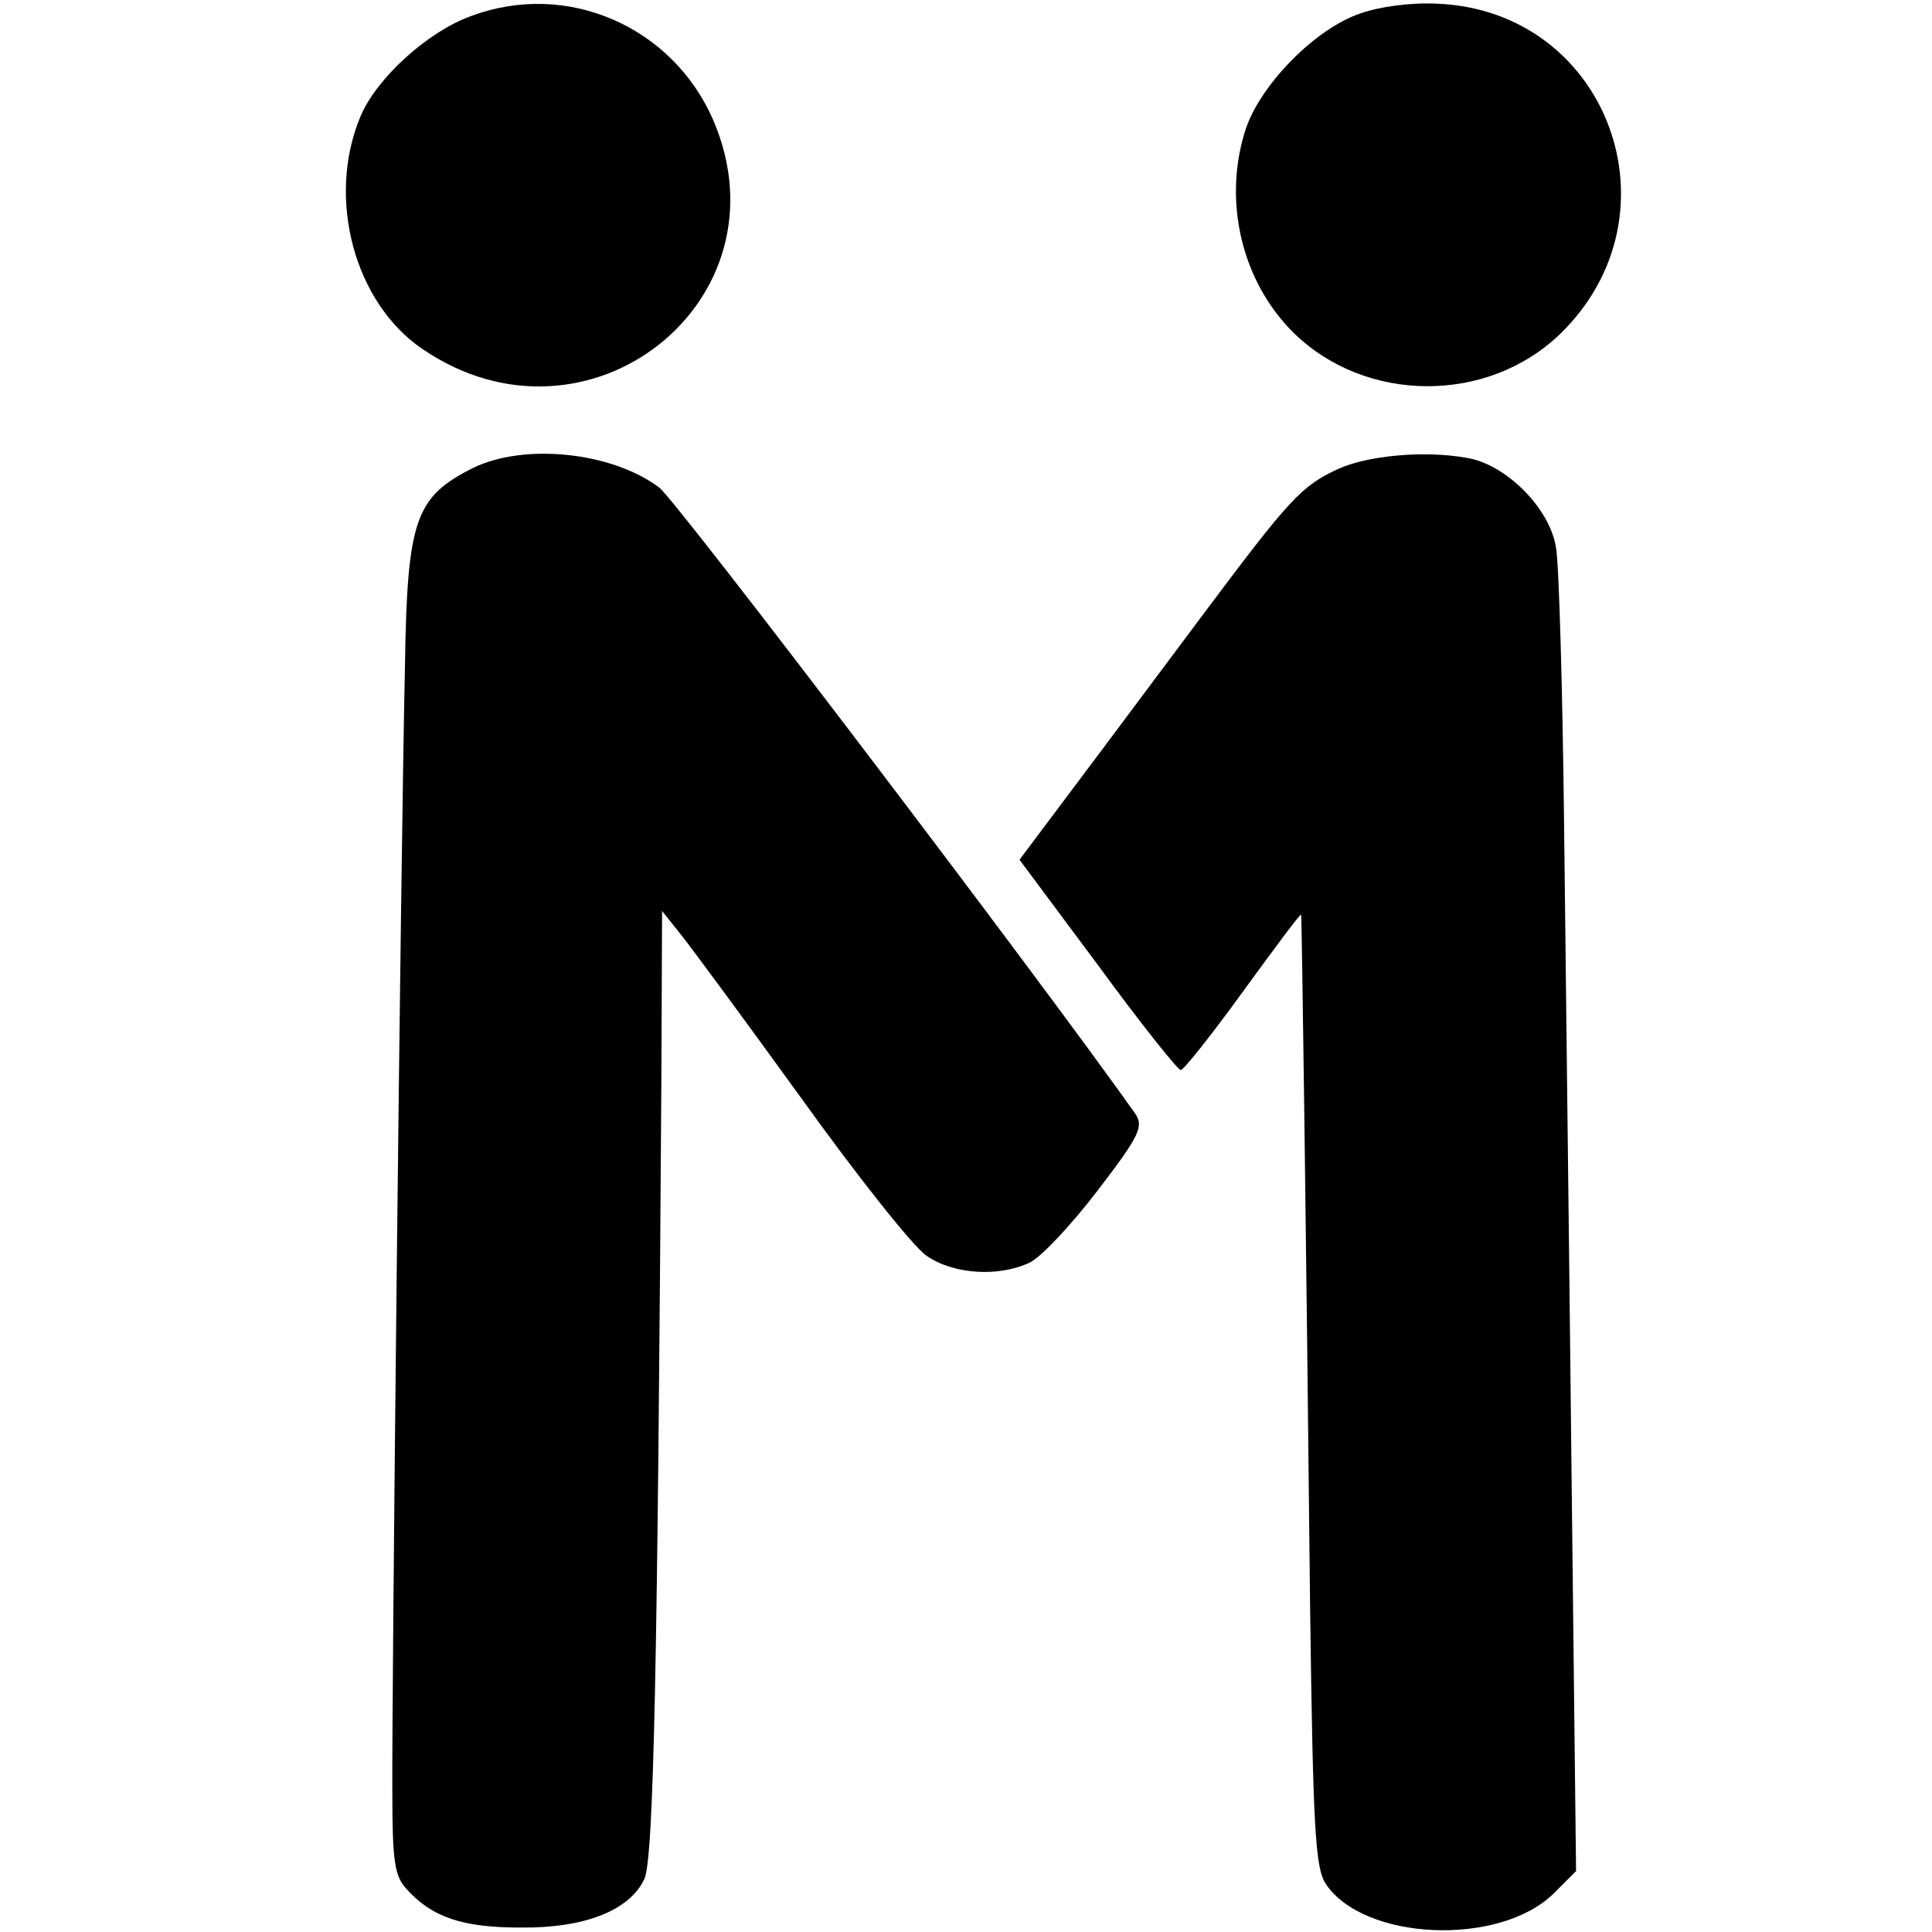
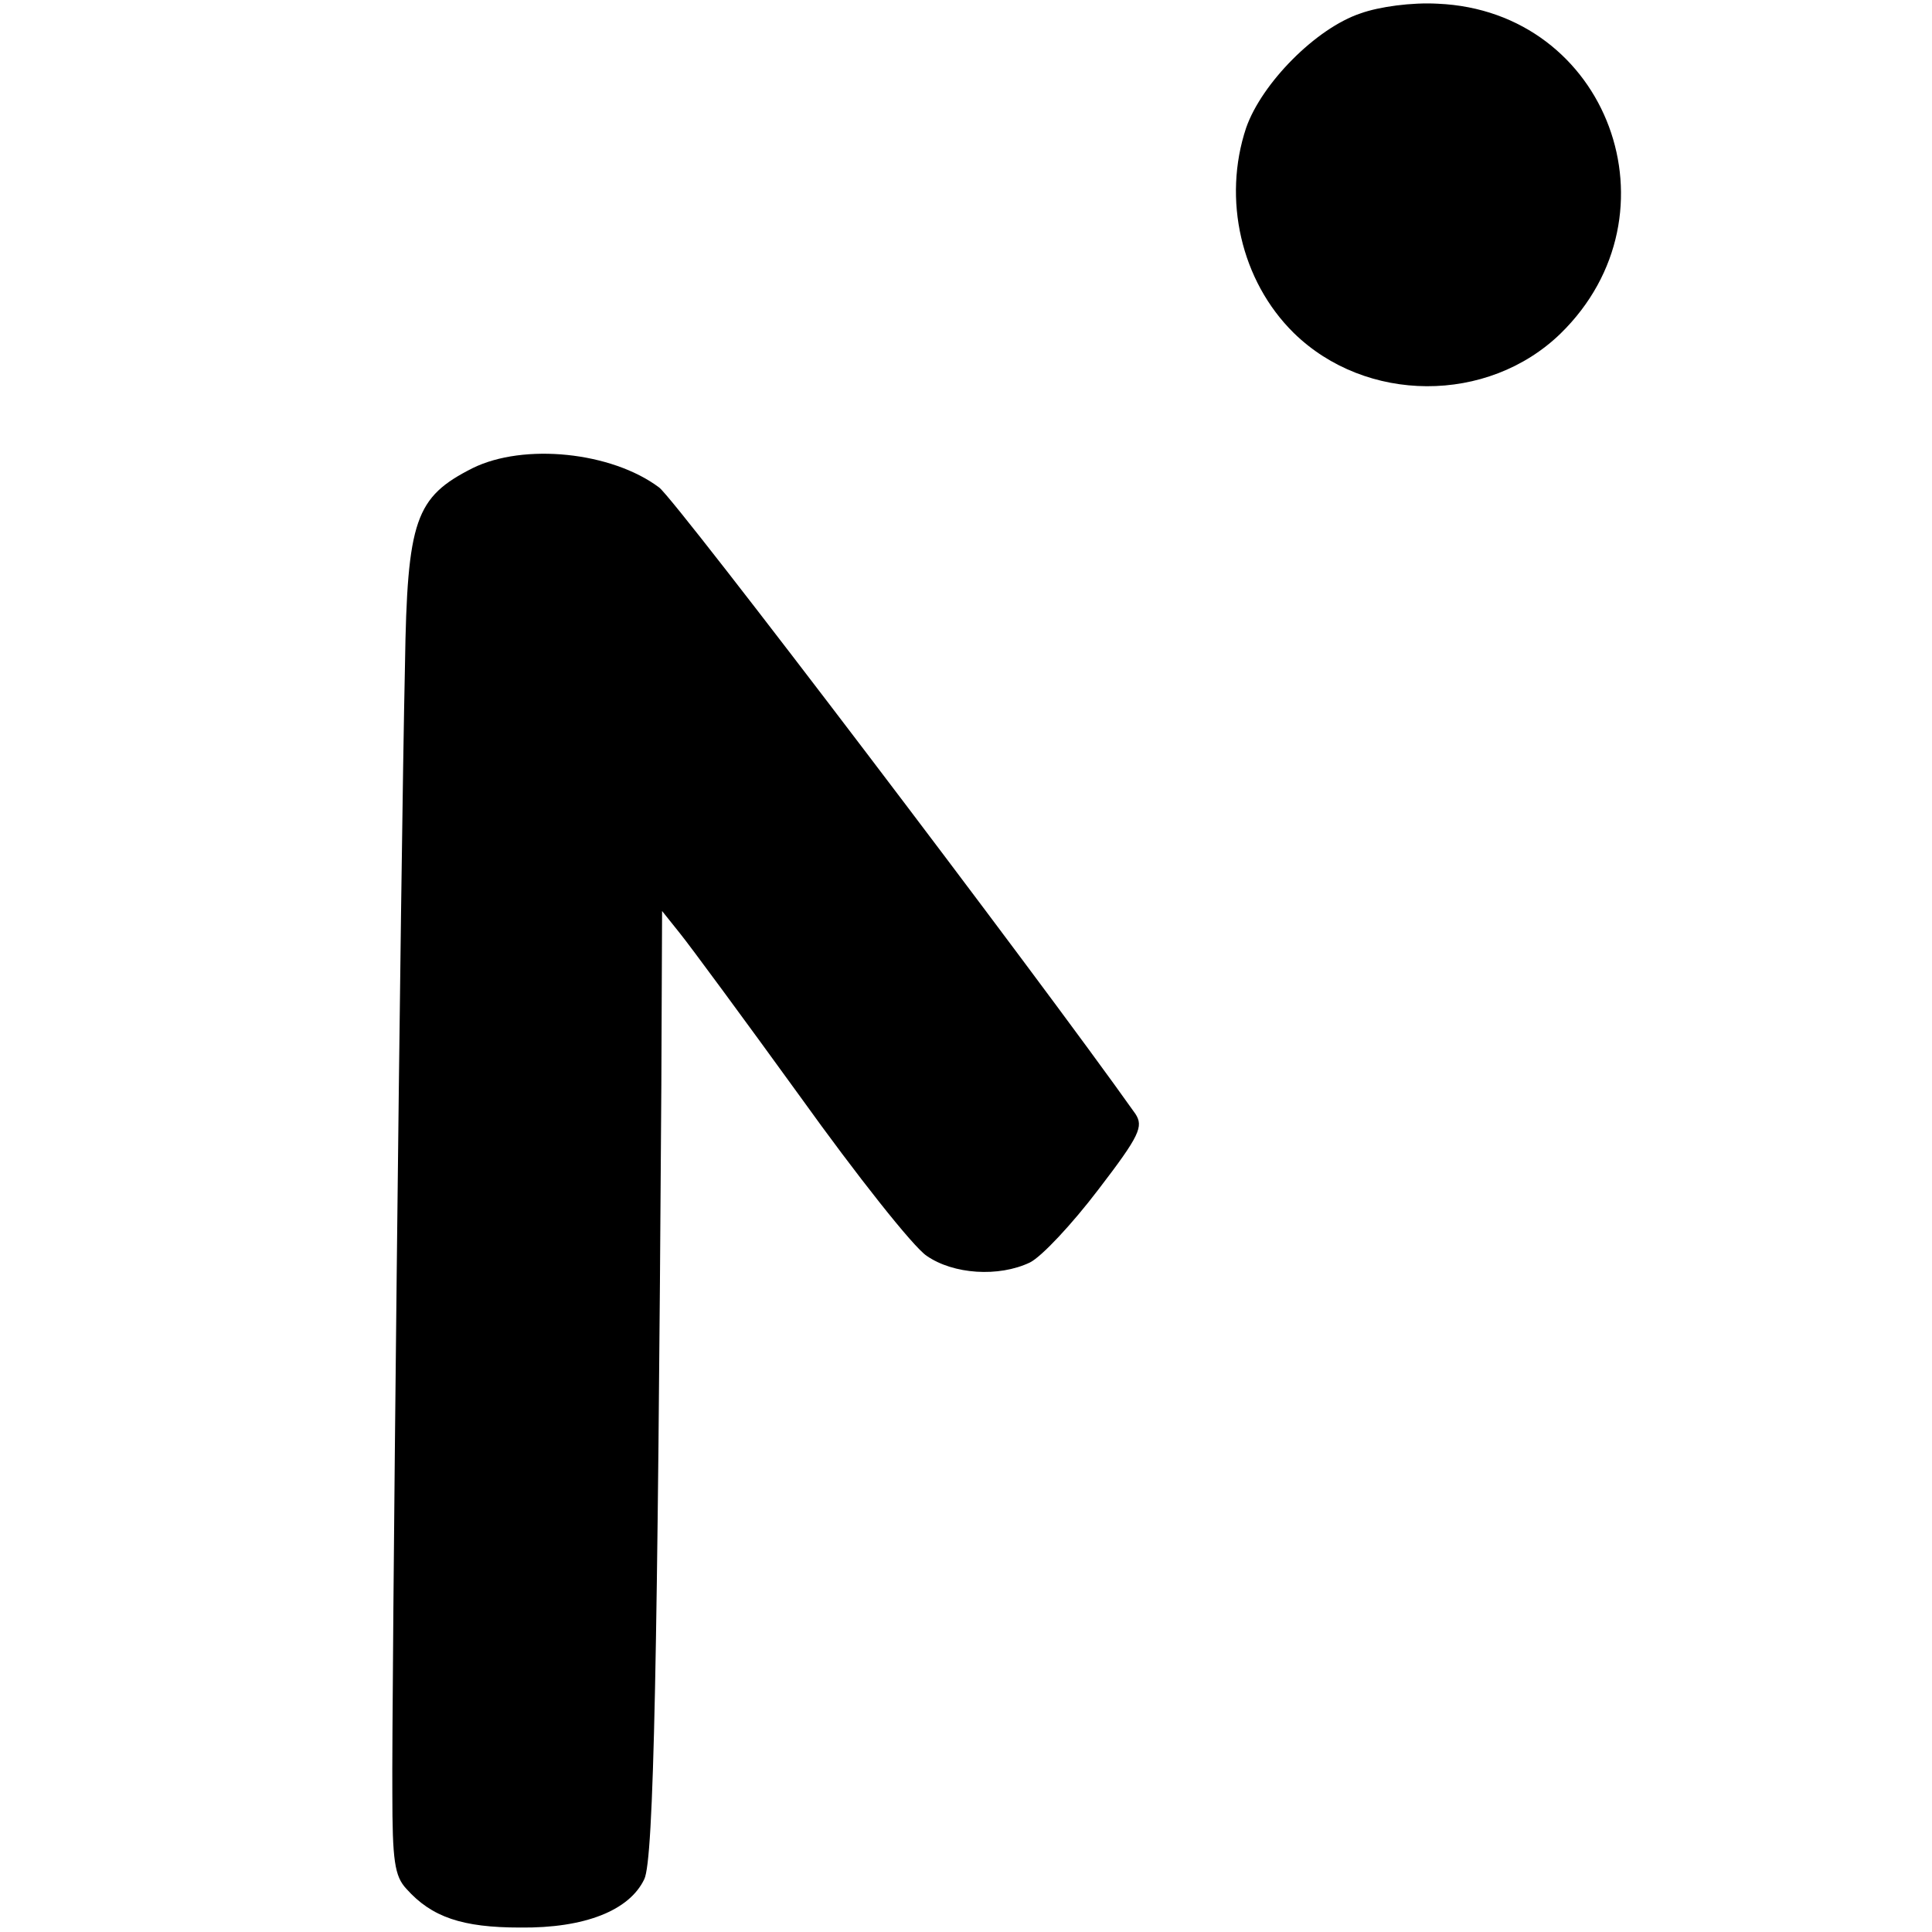
<svg xmlns="http://www.w3.org/2000/svg" version="1.0" width="260pt" height="260pt" viewBox="0 0 260 260" preserveAspectRatio="xMidYMid meet">
  <g transform="translate(0,260) scale(0.1,-0.1)" fill="#000000" stroke="none">
-     <path d="M633 2578 c-58 -21 -127 -84 -148 -135 -46 -110 -8 -251 84 -313 222 -151 495 65 391 308 -55 127 -198 189 -327 140z" />
    <path d="M1831 2582 c-60 -20 -133 -94 -154 -154 -32 -96 -7 -206 64 -276 97 -95 261 -96 359 -1 165 161 64 434 -165 444 -35 2 -79 -4 -104 -13z" />
    <path d="M636 1970 c-77 -39 -88 -69 -91 -265 -6 -272 -18 -1404 -17 -1518 0 -91 3 -112 19 -129 34 -38 75 -52 153 -52 87 -1 147 23 167 65 13 26 18 302 23 1068 l1 235 24 -30 c13 -16 86 -115 162 -220 76 -106 152 -202 170 -214 36 -25 97 -29 139 -9 16 8 57 52 92 98 56 73 61 85 50 102 -131 185 -618 826 -641 843 -64 48 -182 60 -251 26z" />
-     <path d="M1801 1969 c-50 -23 -66 -41 -182 -196 -57 -76 -135 -181 -175 -234 l-72 -96 105 -141 c57 -78 108 -142 112 -142 4 0 42 48 84 106 43 59 77 105 78 103 1 -5 7 -443 12 -926 4 -305 7 -356 21 -378 51 -77 234 -85 307 -13 l30 30 -6 527 c-3 289 -8 681 -10 871 -2 189 -7 362 -11 383 -8 53 -68 113 -121 121 -57 10 -132 3 -172 -15z" />
  </g>
</svg>